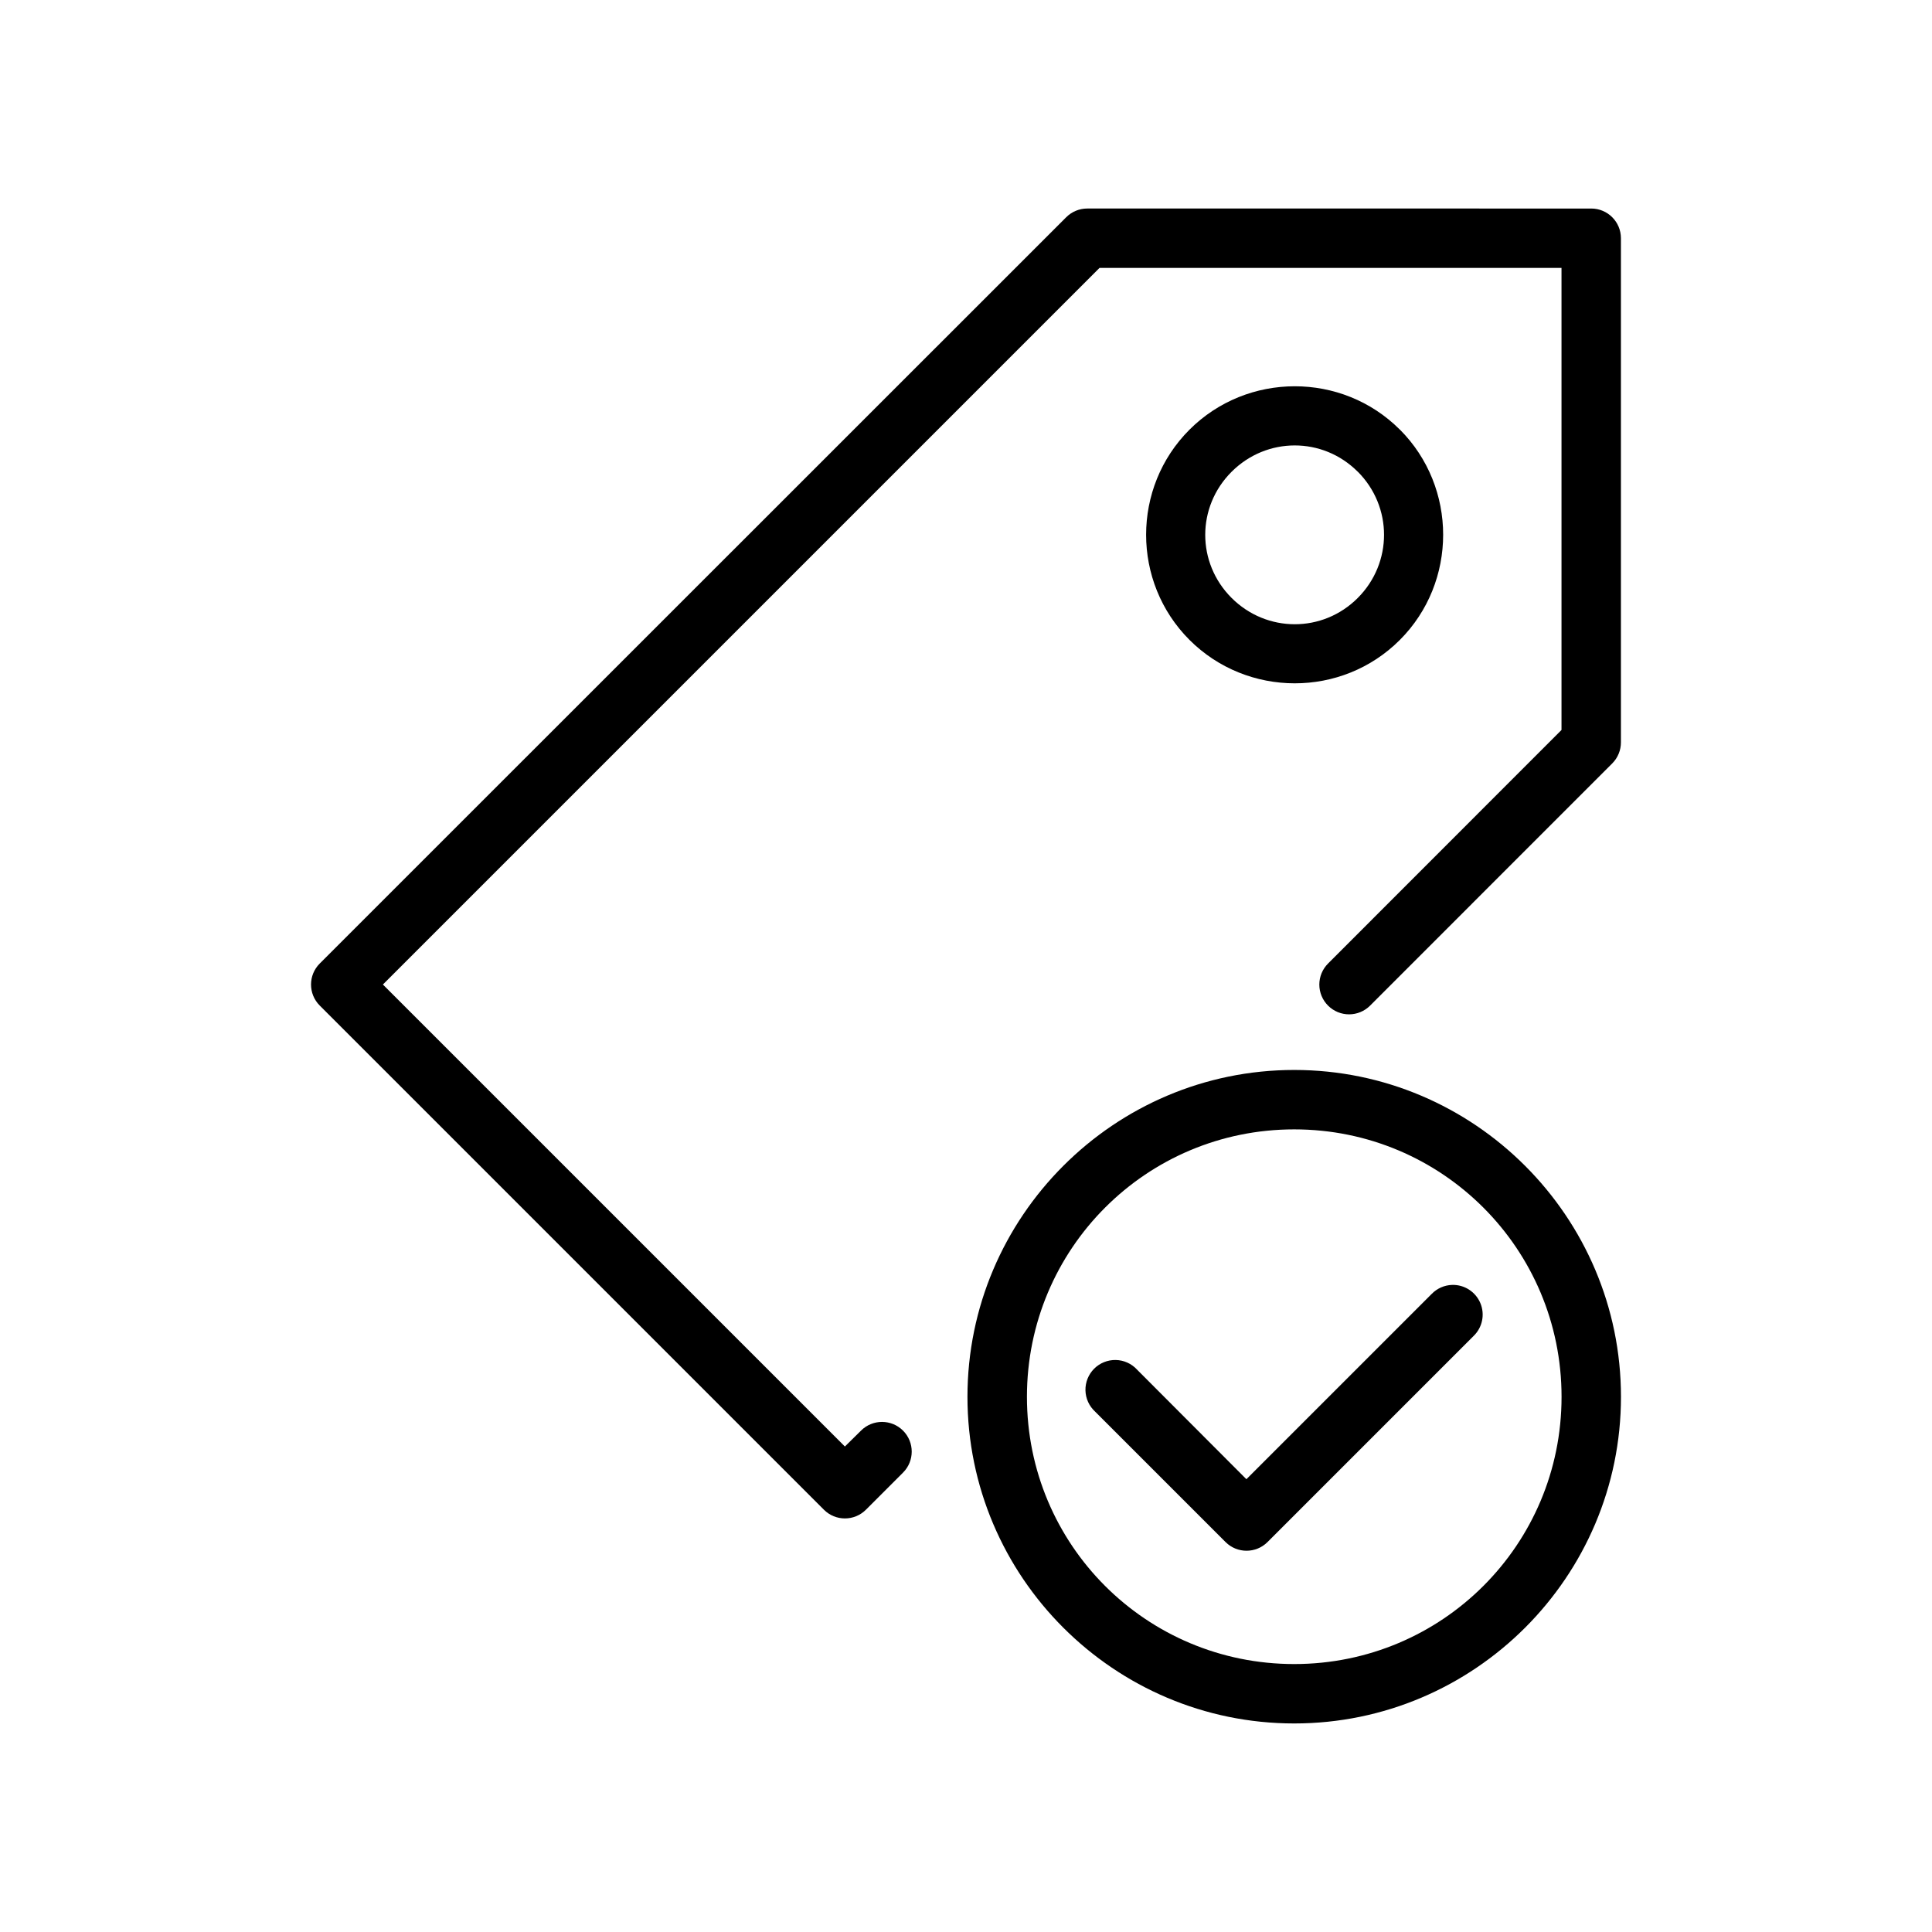
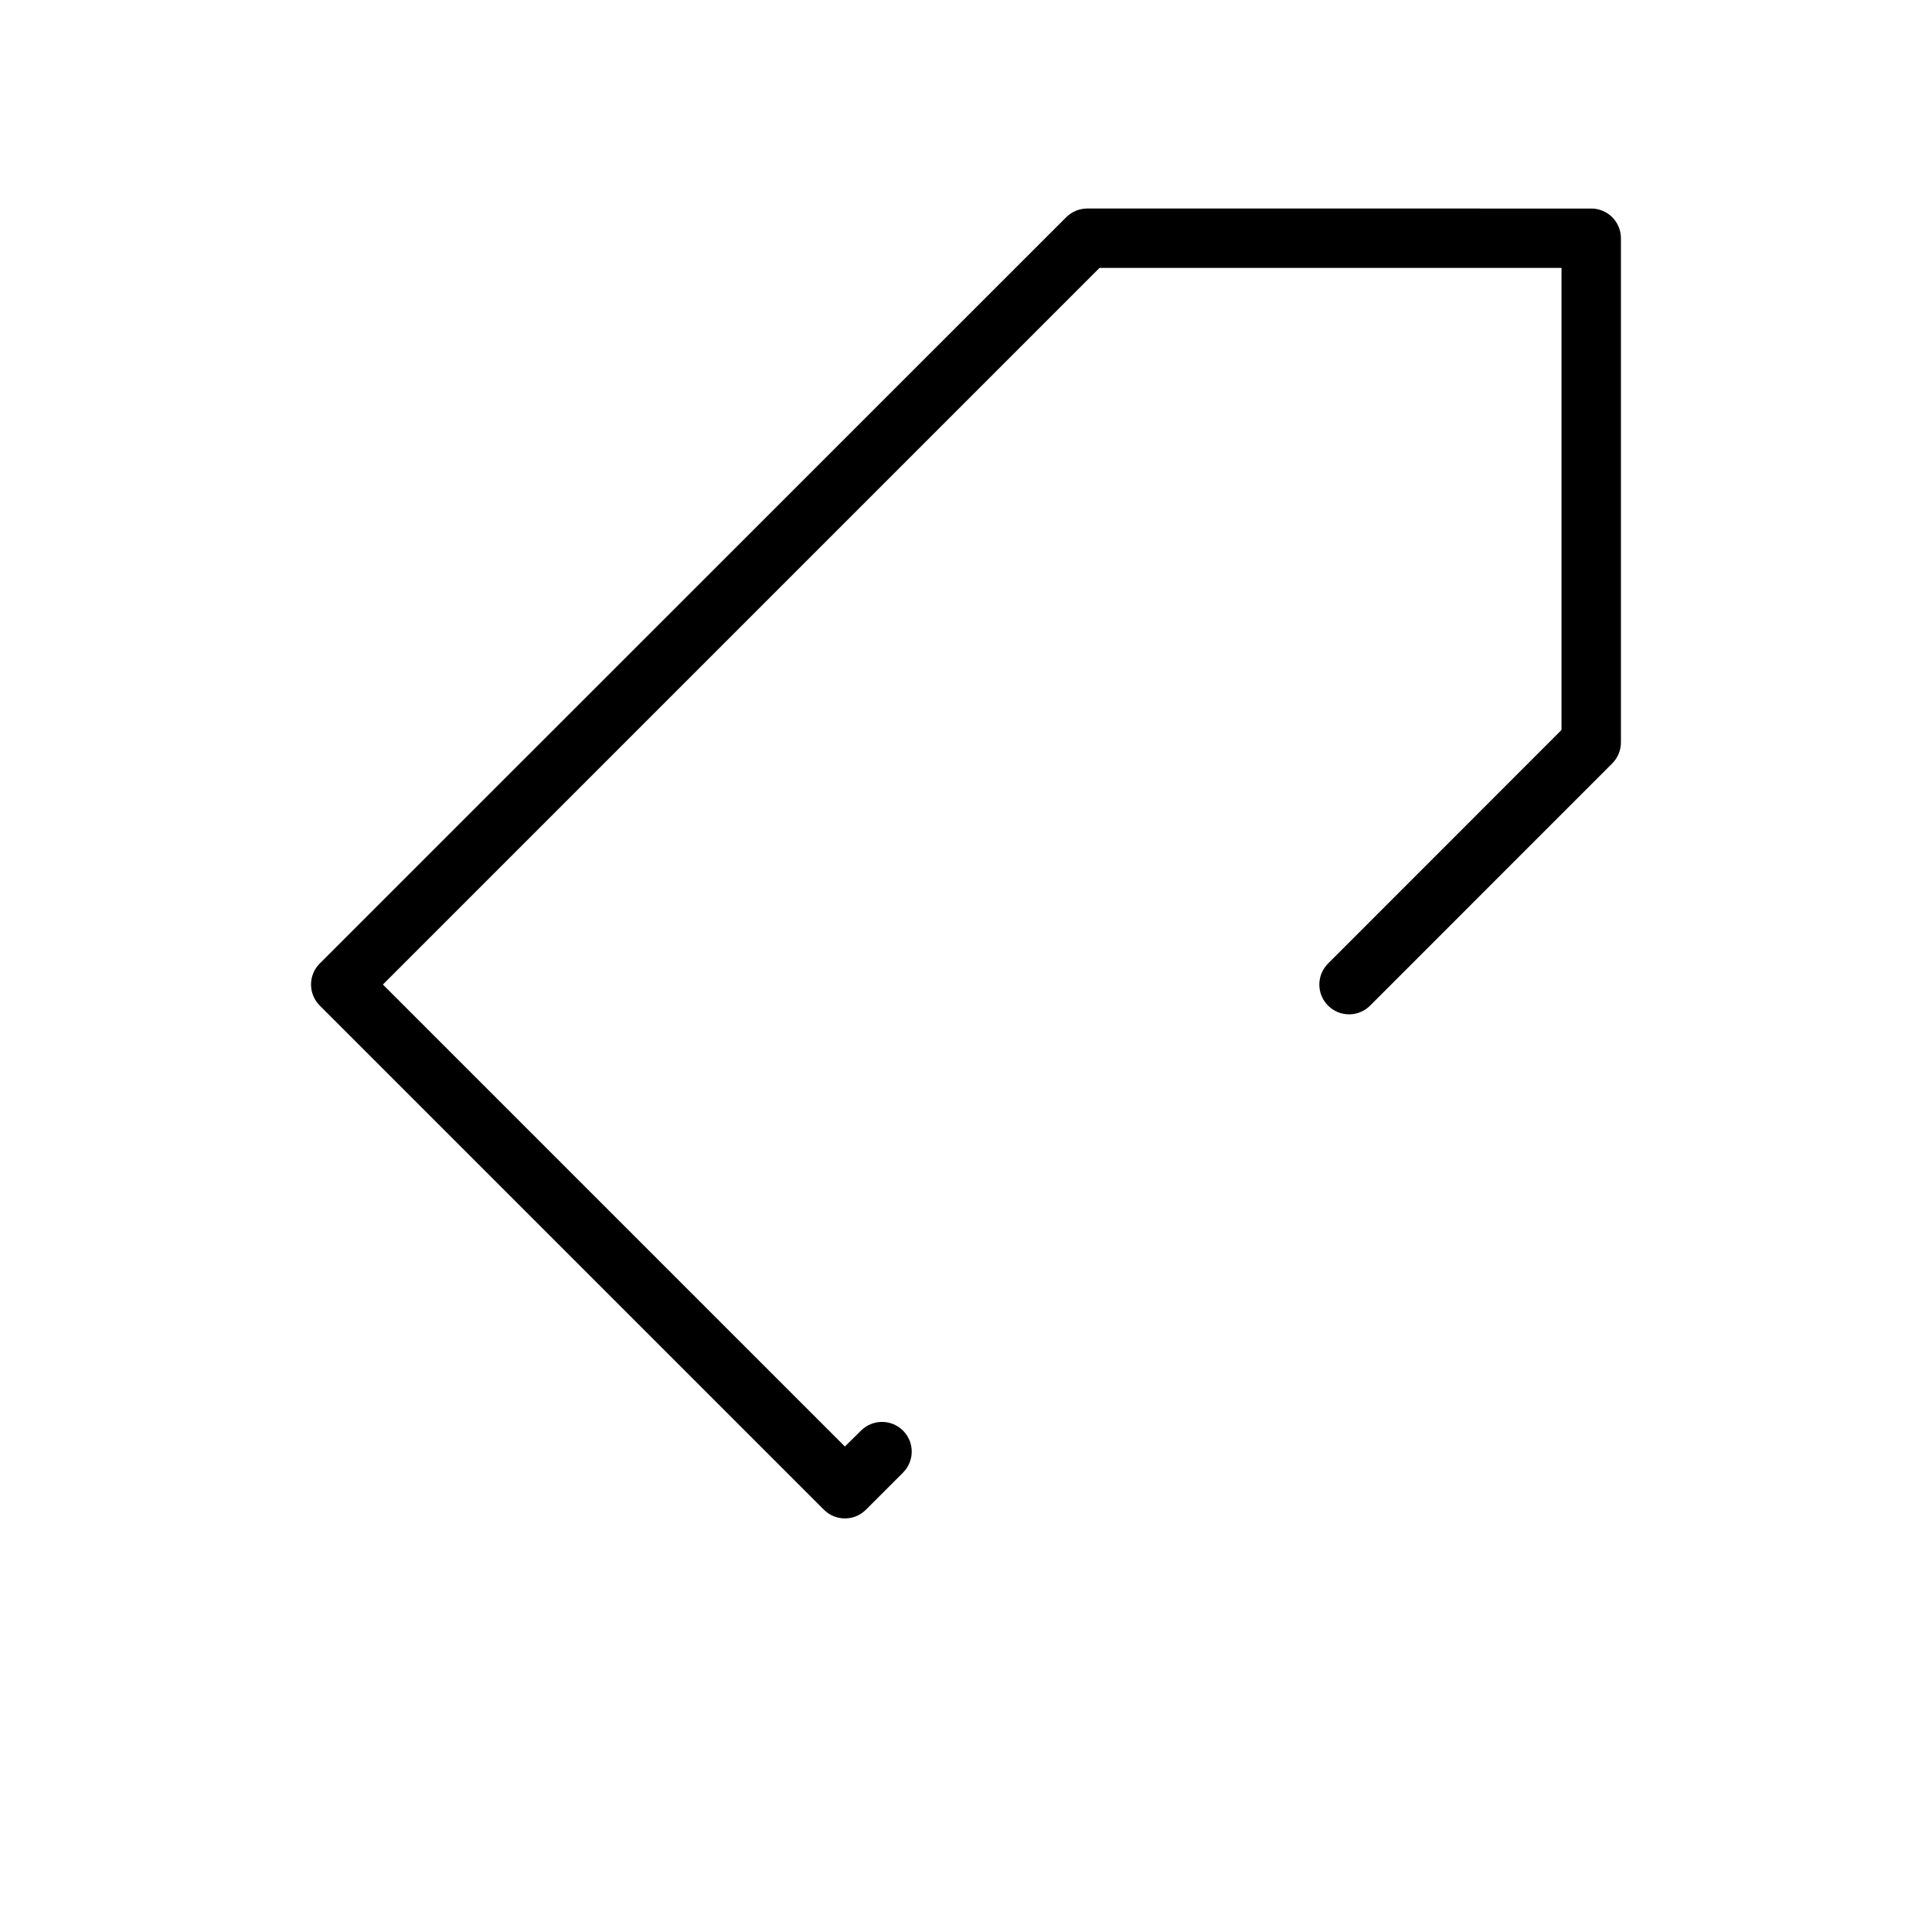
<svg xmlns="http://www.w3.org/2000/svg" fill="#000000" width="800px" height="800px" version="1.1" viewBox="144 144 512 512">
  <g>
-     <path d="m486.98 427.55c-47.734 0-86.594 38.906-86.594 86.621 0 47.719 38.855 86.562 86.594 86.562 47.734 0 86.594-38.844 86.594-86.562s-38.859-86.621-86.594-86.621zm0 15.746c39.227 0 70.848 31.668 70.848 70.879 0 39.211-31.625 70.816-70.848 70.816-39.227 0-70.832-31.605-70.832-70.816 0-39.211 31.609-70.879 70.832-70.879zm41.836 41.219c-2.039 0.062-3.973 0.918-5.398 2.383l-49.109 49.109-28.996-29.059 0.004-0.004c-1.457-1.574-3.492-2.492-5.637-2.531-2.144-0.039-4.215 0.797-5.731 2.316-1.512 1.52-2.34 3.594-2.293 5.738 0.051 2.144 0.977 4.176 2.559 5.625l34.578 34.578c3.07 3.055 8.031 3.055 11.102 0l54.613-54.613h-0.004c2.348-2.254 3.066-5.723 1.805-8.723-1.262-3-4.238-4.918-7.492-4.82z" />
    <path d="m432.13 199.26c-2.094 0-4.106 0.836-5.582 2.32l-197.8 197.75c-3.094 3.078-3.094 8.086 0 11.164l133.59 133.59c3.074 3.086 8.07 3.086 11.148 0l9.824-9.824c3.074-3.074 3.074-8.059 0-11.133s-8.059-3.074-11.133 0l-4.273 4.211-122.43-122.43 189.91-189.91h122.43v122.45l-61.867 61.898v0.004c-1.48 1.477-2.312 3.481-2.312 5.574 0 2.09 0.832 4.094 2.312 5.574 1.477 1.48 3.481 2.312 5.57 2.312 2.094 0 4.098-0.832 5.574-2.312l64.207-64.223c1.465-1.488 2.277-3.496 2.262-5.582v-133.59c-0.016-4.324-3.516-7.824-7.84-7.84z" />
-     <path d="m514.96 257.84c-15.32-15.324-40.414-15.281-55.738 0.031-15.32 15.324-15.32 40.379 0 55.703 15.32 15.324 40.414 15.367 55.738 0.031 15.32-15.324 15.32-40.461 0-55.785zm-11.148 11.148c9.297 9.301 9.297 24.188 0 33.488-9.297 9.301-24.145 9.258-33.441-0.031-9.297-9.301-9.297-24.105 0-33.406 9.297-9.301 24.145-9.34 33.441-0.031z" />
  </g>
</svg>